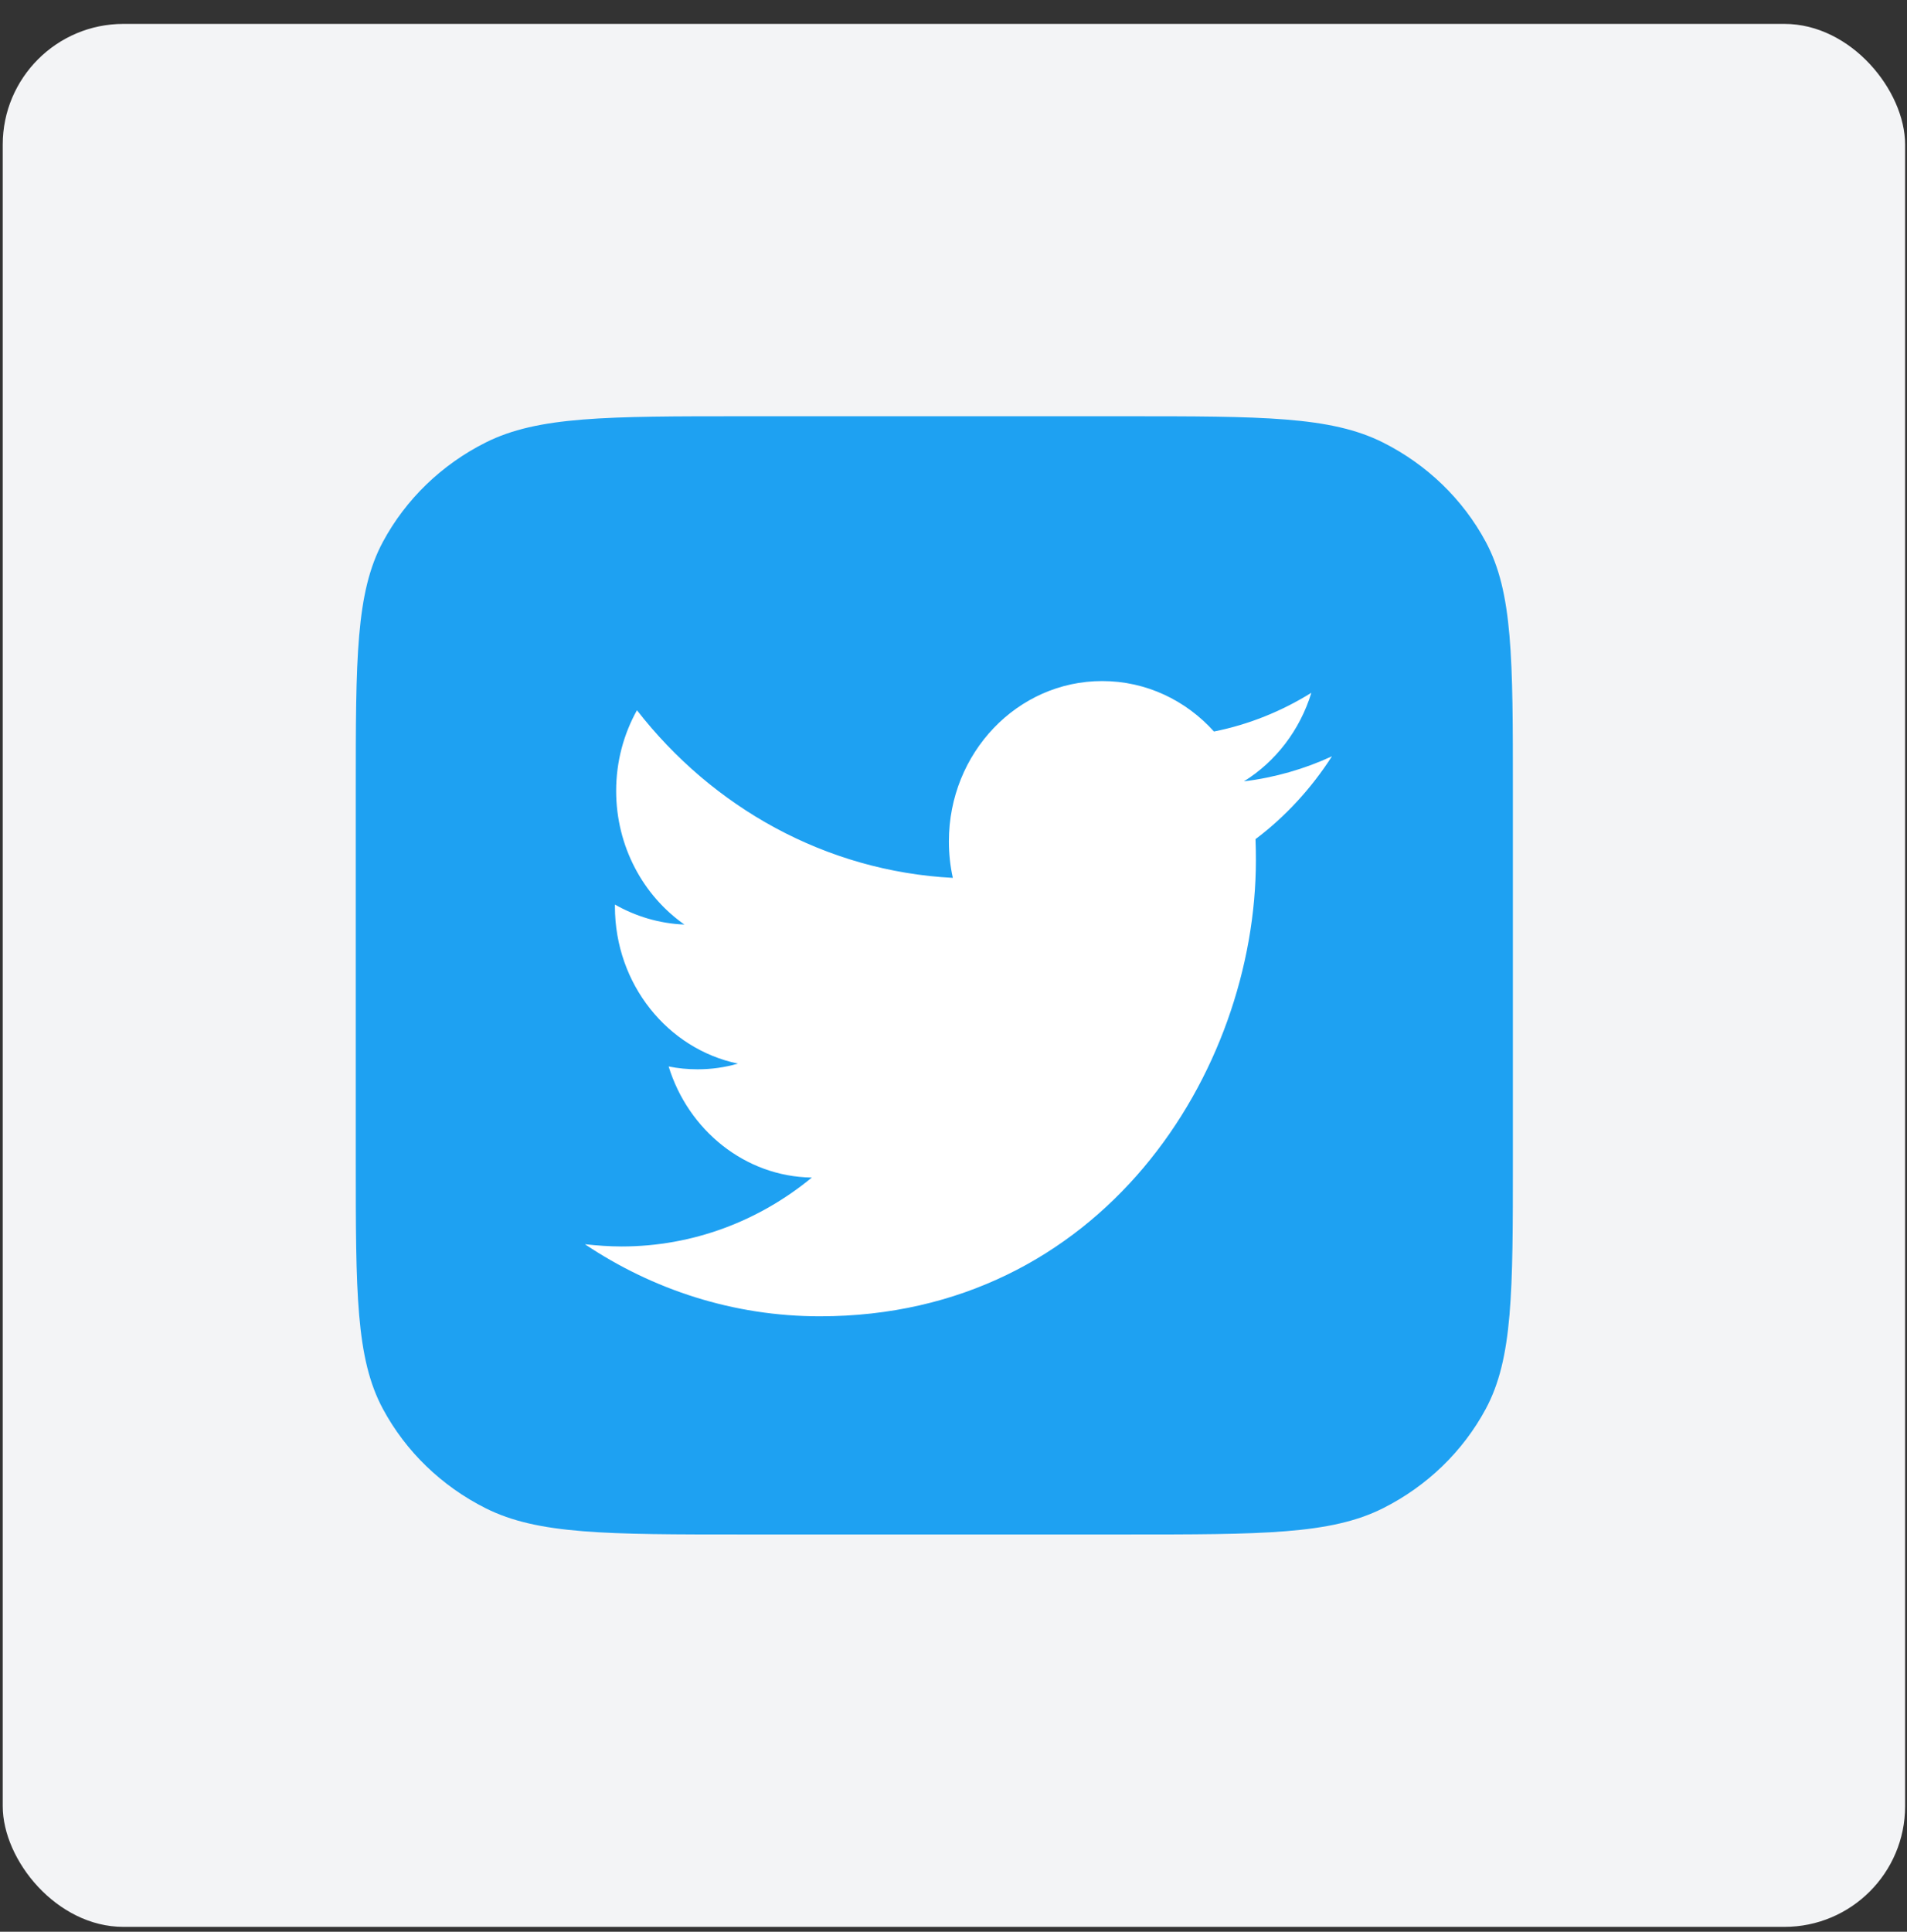
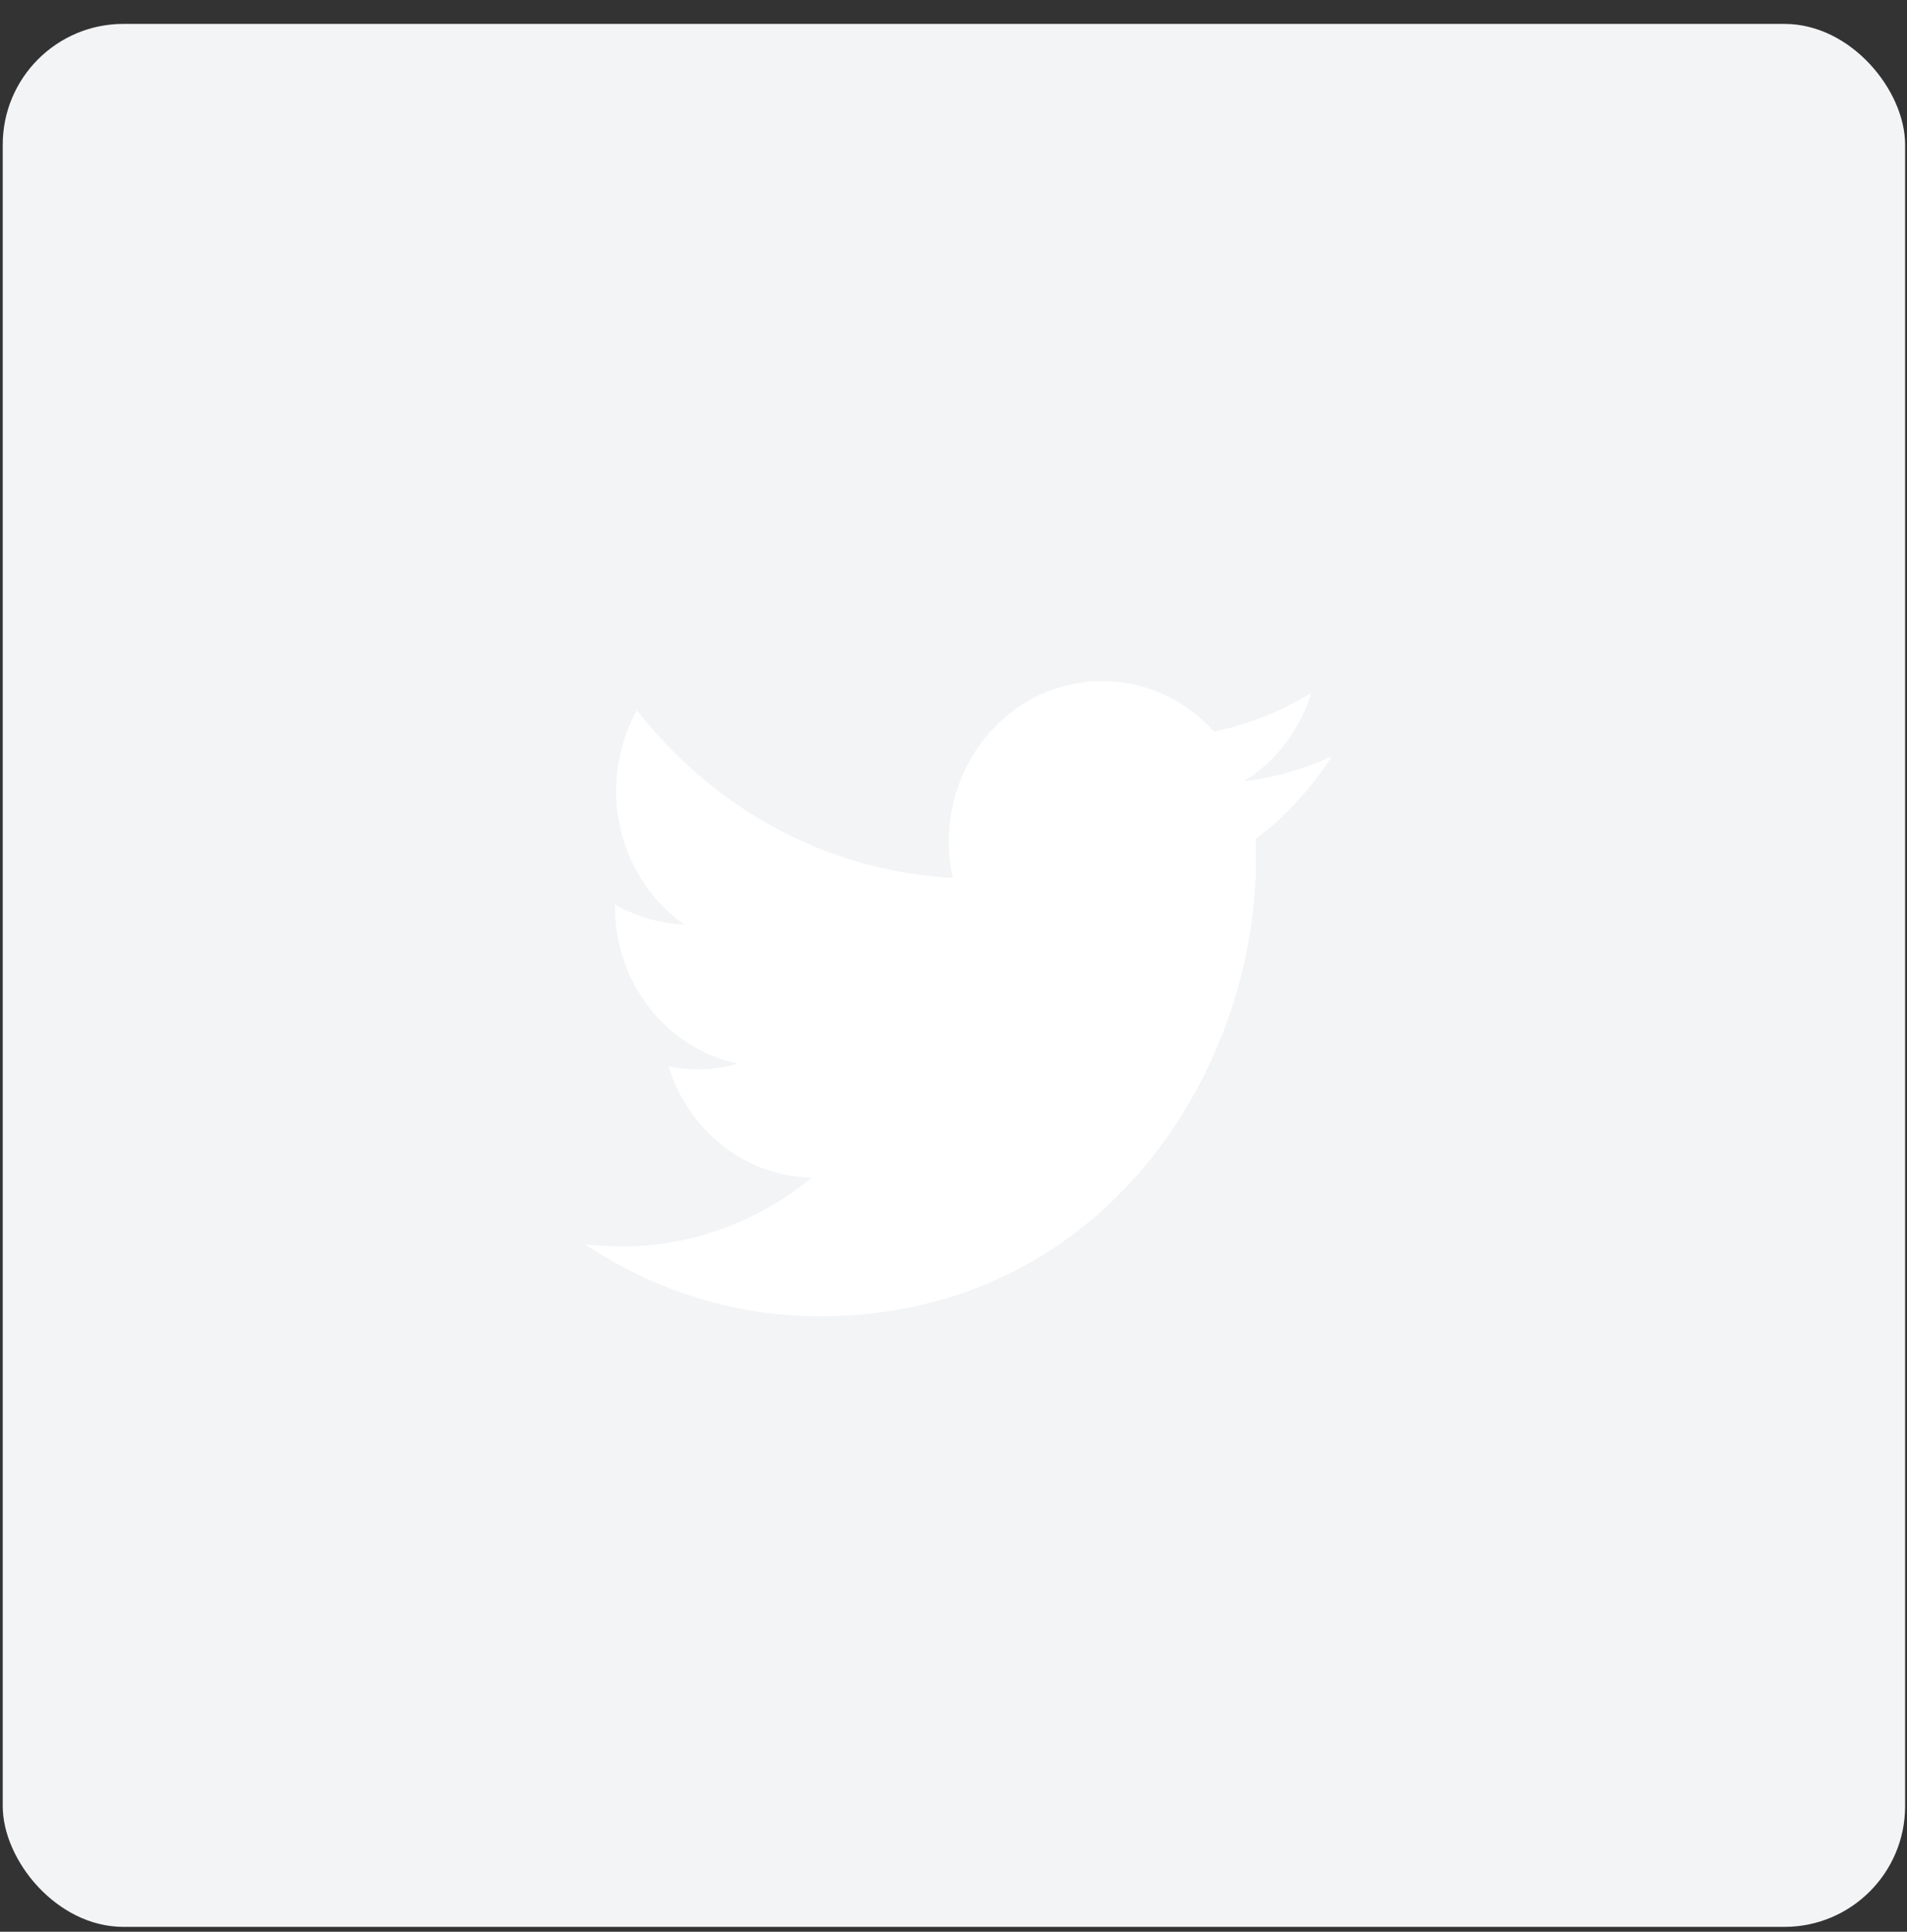
<svg xmlns="http://www.w3.org/2000/svg" width="79" height="80" viewBox="0 0 79 80" fill="none">
  <rect x="0" y="0" width="79" height="80" fill="#333333" stroke="none" />
  <rect x="0.113" y="0.99" width="78.809" height="78.809" rx="5" fill="#F3F4F6" />
-   <path d="M14.738 32.772C14.738 27.278 14.738 24.53 15.863 22.439C16.81 20.677 18.297 19.24 20.121 18.325C22.286 17.239 25.129 17.239 30.817 17.239H46.595C52.282 17.239 55.126 17.239 57.291 18.325C59.114 19.24 60.602 20.677 61.549 22.439C62.673 24.53 62.673 27.278 62.673 32.772V48.016C62.673 53.51 62.673 56.258 61.549 58.349C60.602 60.111 59.114 61.547 57.291 62.463C55.126 63.549 52.282 63.549 46.595 63.549H30.817C25.129 63.549 22.286 63.549 20.121 62.463C18.297 61.547 16.81 60.111 15.863 58.349C14.738 56.258 14.738 53.51 14.738 48.016V32.772Z" fill="#1EA1F2" />
  <path fill-rule="evenodd" clip-rule="evenodd" d="M52.011 34.752C52.023 35.041 52.027 35.331 52.027 35.62C52.027 44.389 45.641 54.513 33.965 54.513C30.378 54.513 27.043 53.409 24.232 51.529C24.729 51.581 25.234 51.621 25.746 51.621C28.72 51.621 31.459 50.556 33.632 48.767C30.854 48.728 28.508 46.795 27.699 44.166C28.088 44.245 28.488 44.284 28.897 44.284C29.473 44.284 30.033 44.205 30.57 44.048C27.663 43.443 25.474 40.761 25.474 37.54C25.474 37.5 25.474 37.487 25.474 37.461C26.33 37.947 27.311 38.249 28.352 38.289C26.646 37.092 25.525 35.054 25.525 32.754C25.525 31.544 25.837 30.4 26.387 29.414C29.517 33.437 34.197 36.08 39.473 36.356C39.364 35.87 39.309 35.357 39.309 34.844C39.309 31.176 42.151 28.205 45.658 28.205C47.484 28.205 49.133 29.007 50.29 30.295C51.739 30.006 53.096 29.454 54.325 28.691C53.849 30.243 52.843 31.544 51.53 32.359C52.815 32.201 54.041 31.847 55.178 31.321C54.325 32.649 53.251 33.819 52.011 34.752Z" fill="white" />
</svg>